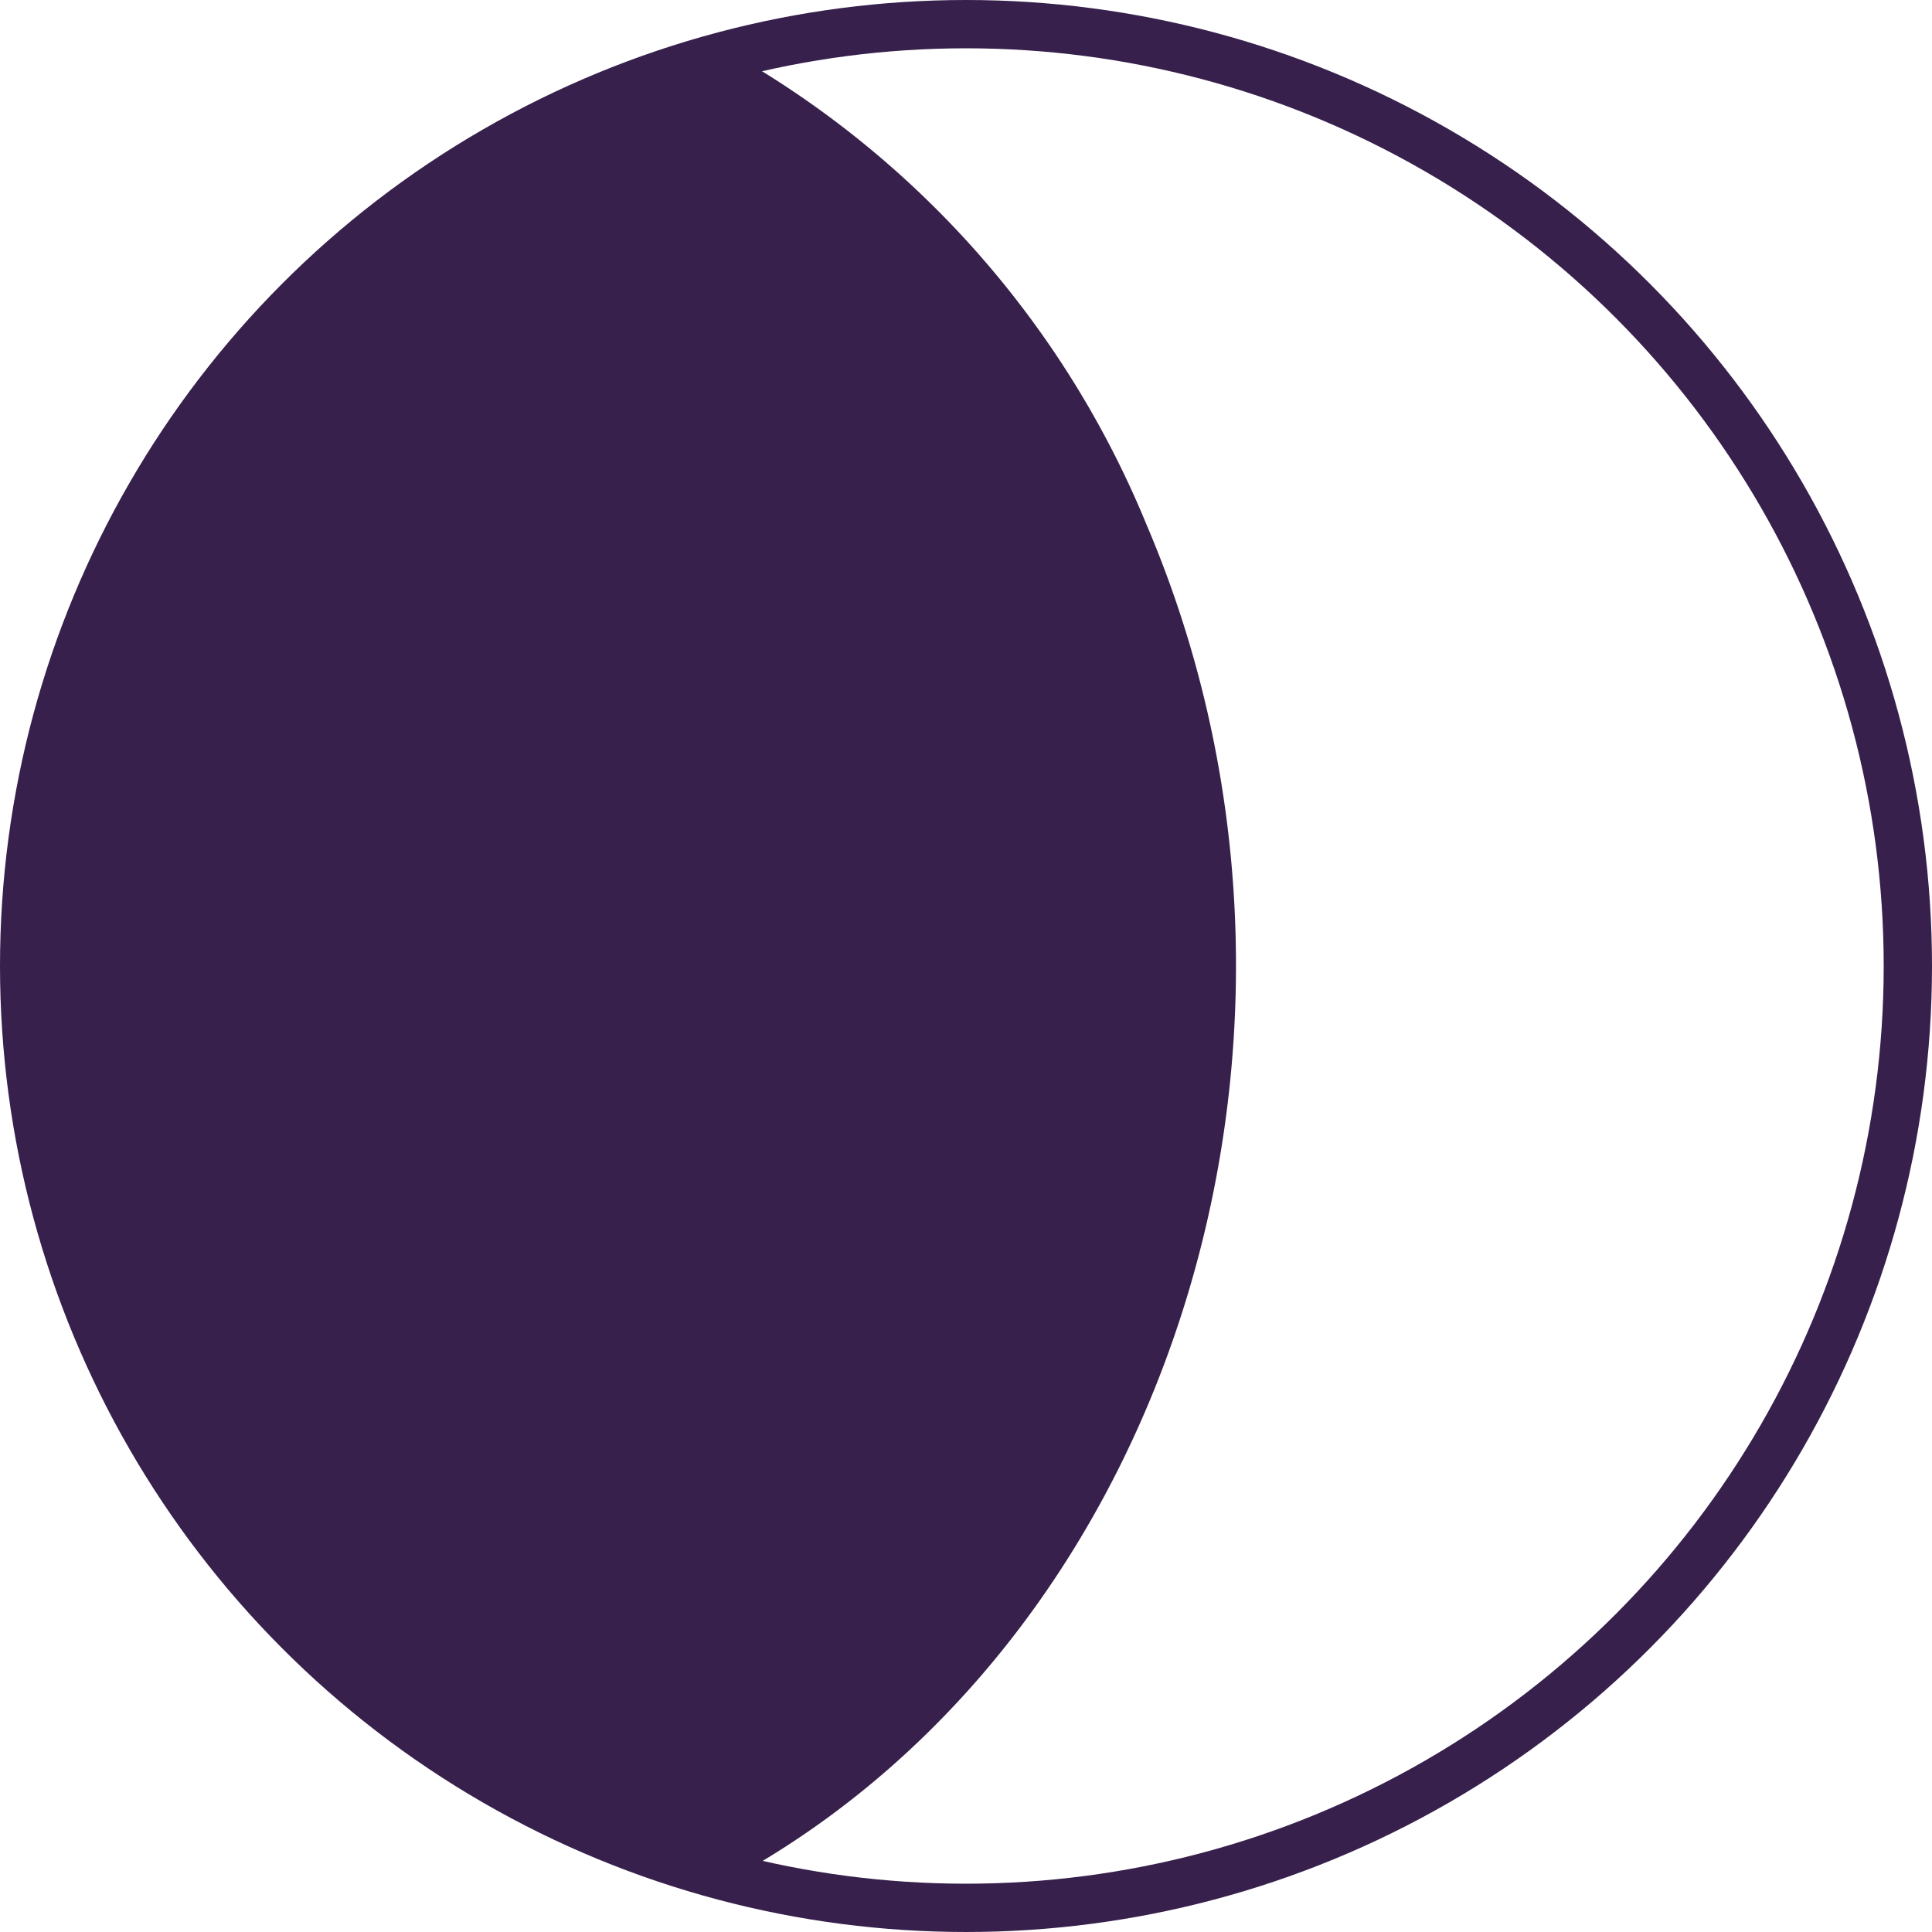
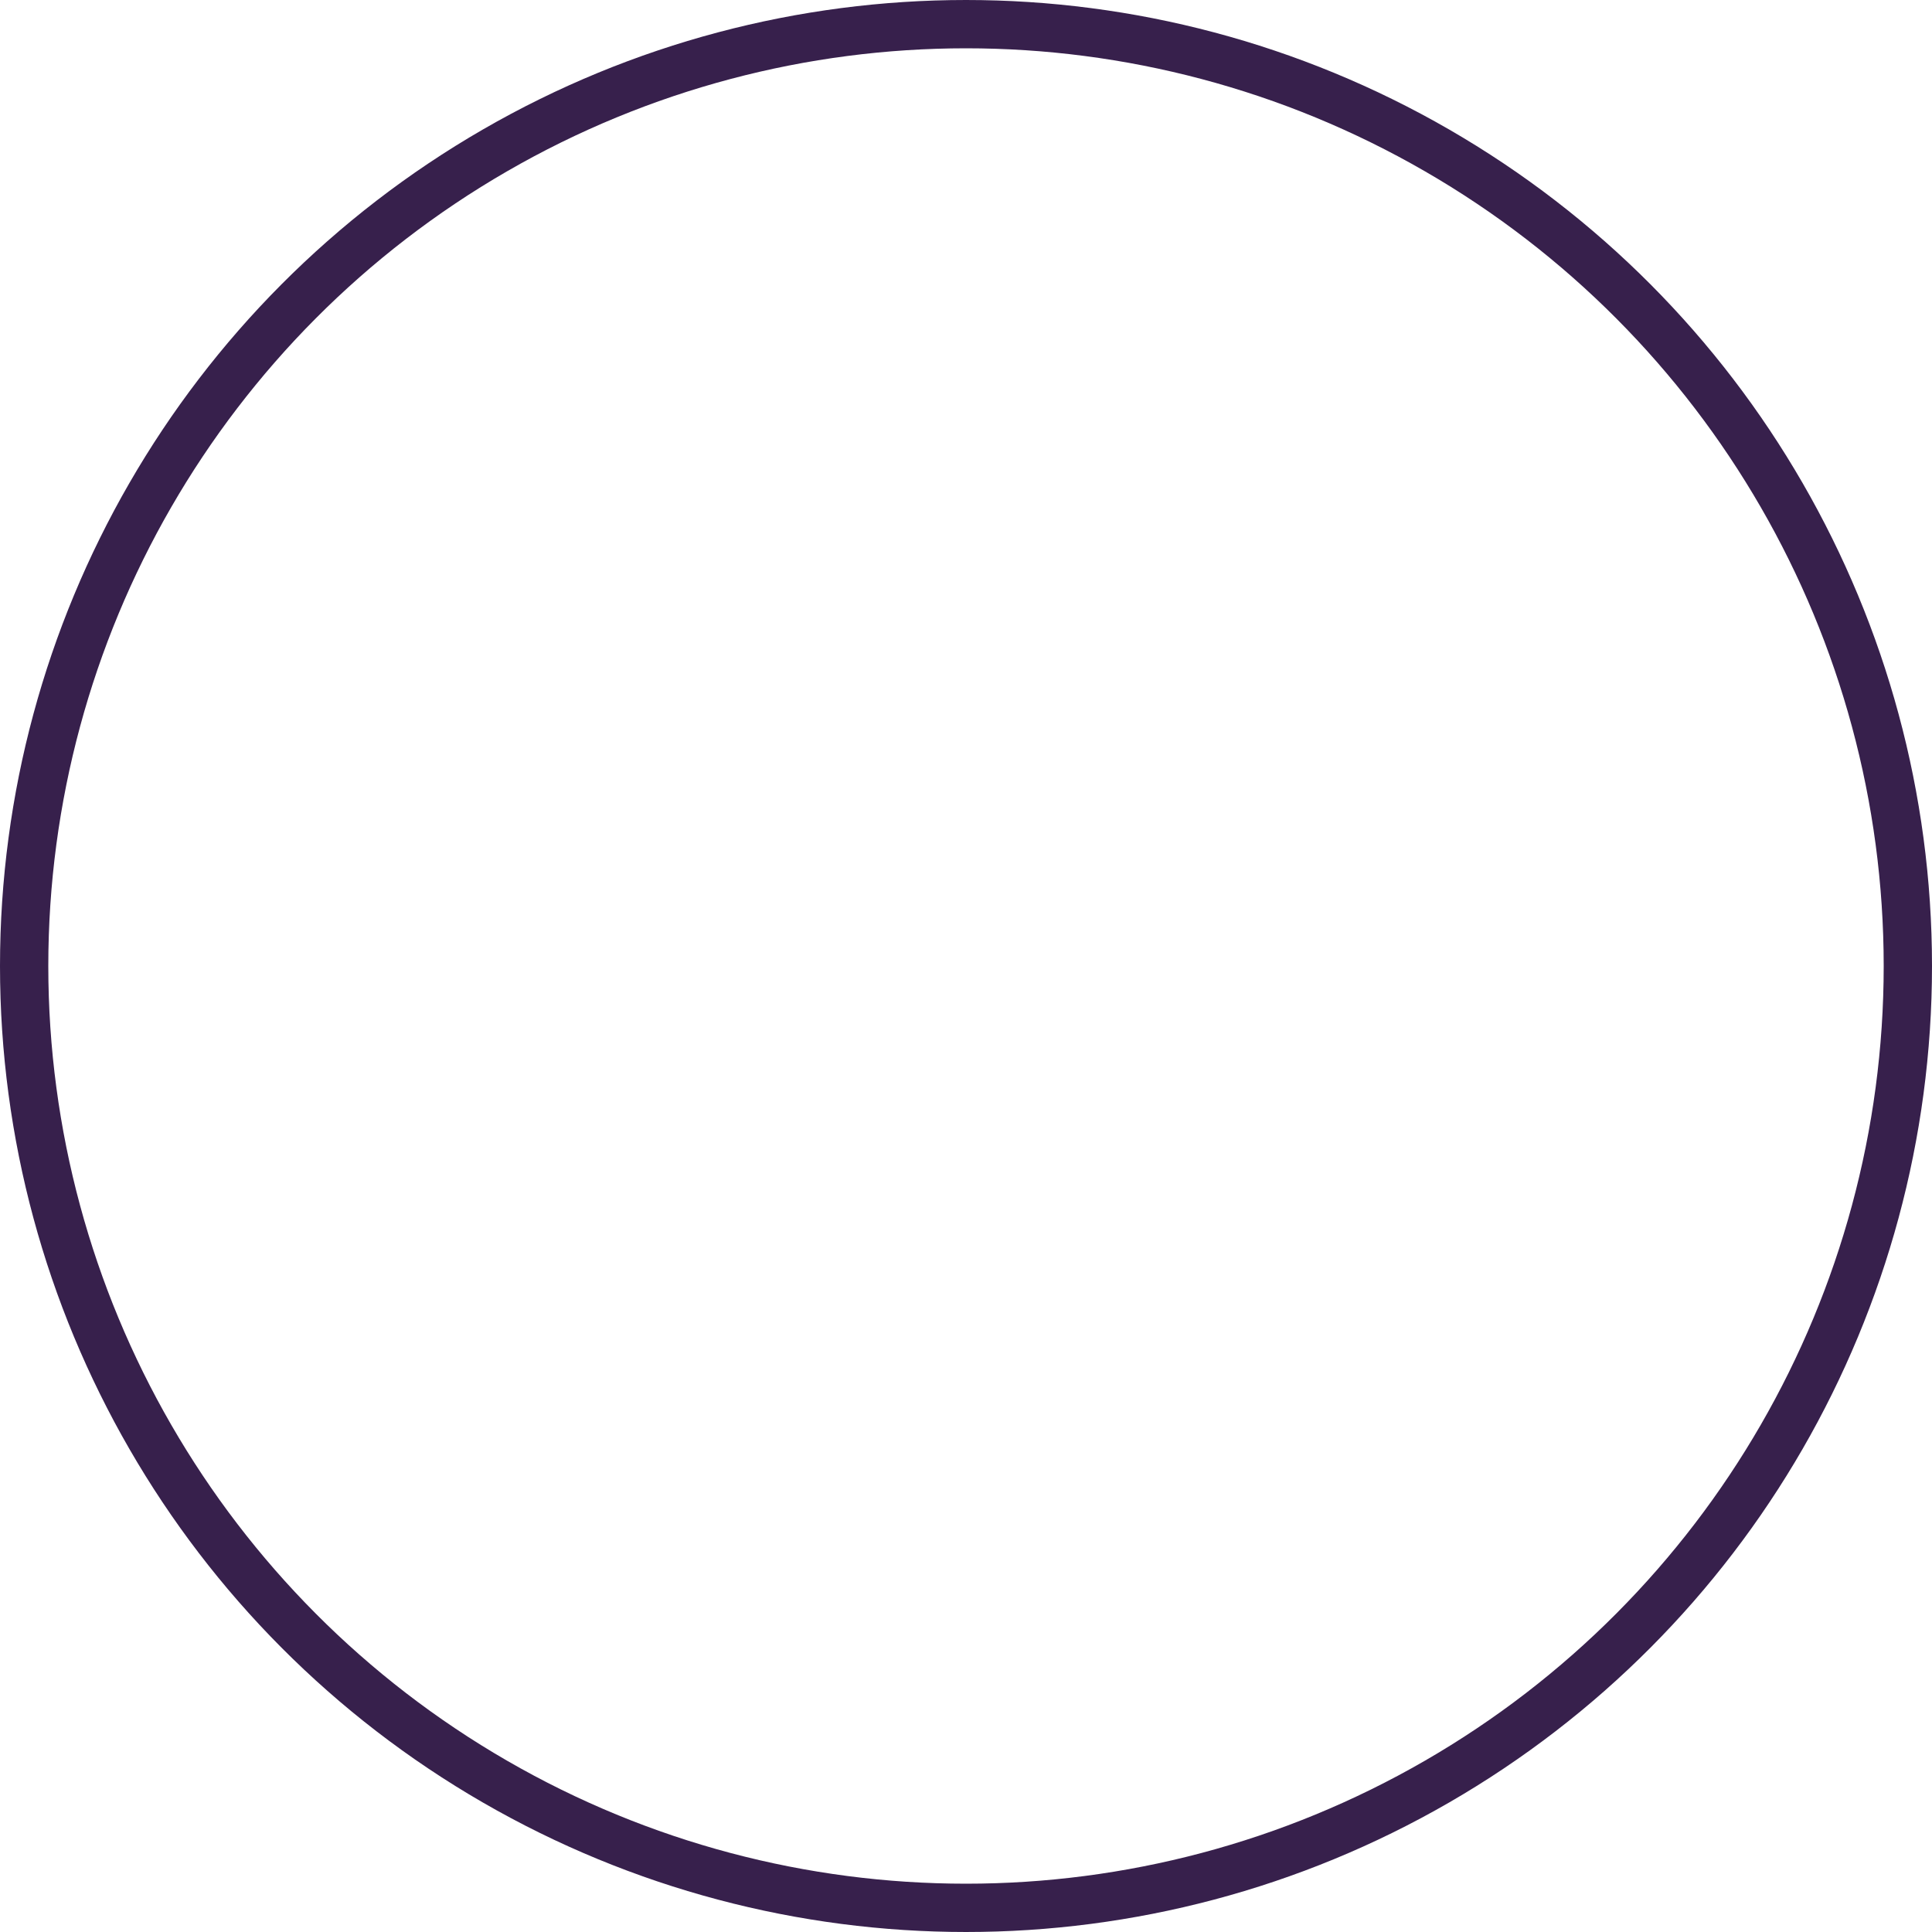
<svg xmlns="http://www.w3.org/2000/svg" id="katman_1" data-name="katman 1" viewBox="0 0 80 80">
  <defs>
    <style>.cls-1{fill:#37204c;isolation:isolate;}.cls-2{fill:none;stroke:#37204c;stroke-miterlimit:10;stroke-width:2px;}</style>
  </defs>
-   <path class="cls-1" d="M29.85,2.74C11.51,5.32-1.52,24.32.75,45.17c1.88,17.31,13.88,31,29.1,33.09,18.33-10.09,26-35.18,17.13-56A39.85,39.85,0,0,0,29.85,2.74Z" transform="translate(0.51 -0.5)" />
  <circle class="cls-2" cx="40" cy="40" r="39" />
</svg>